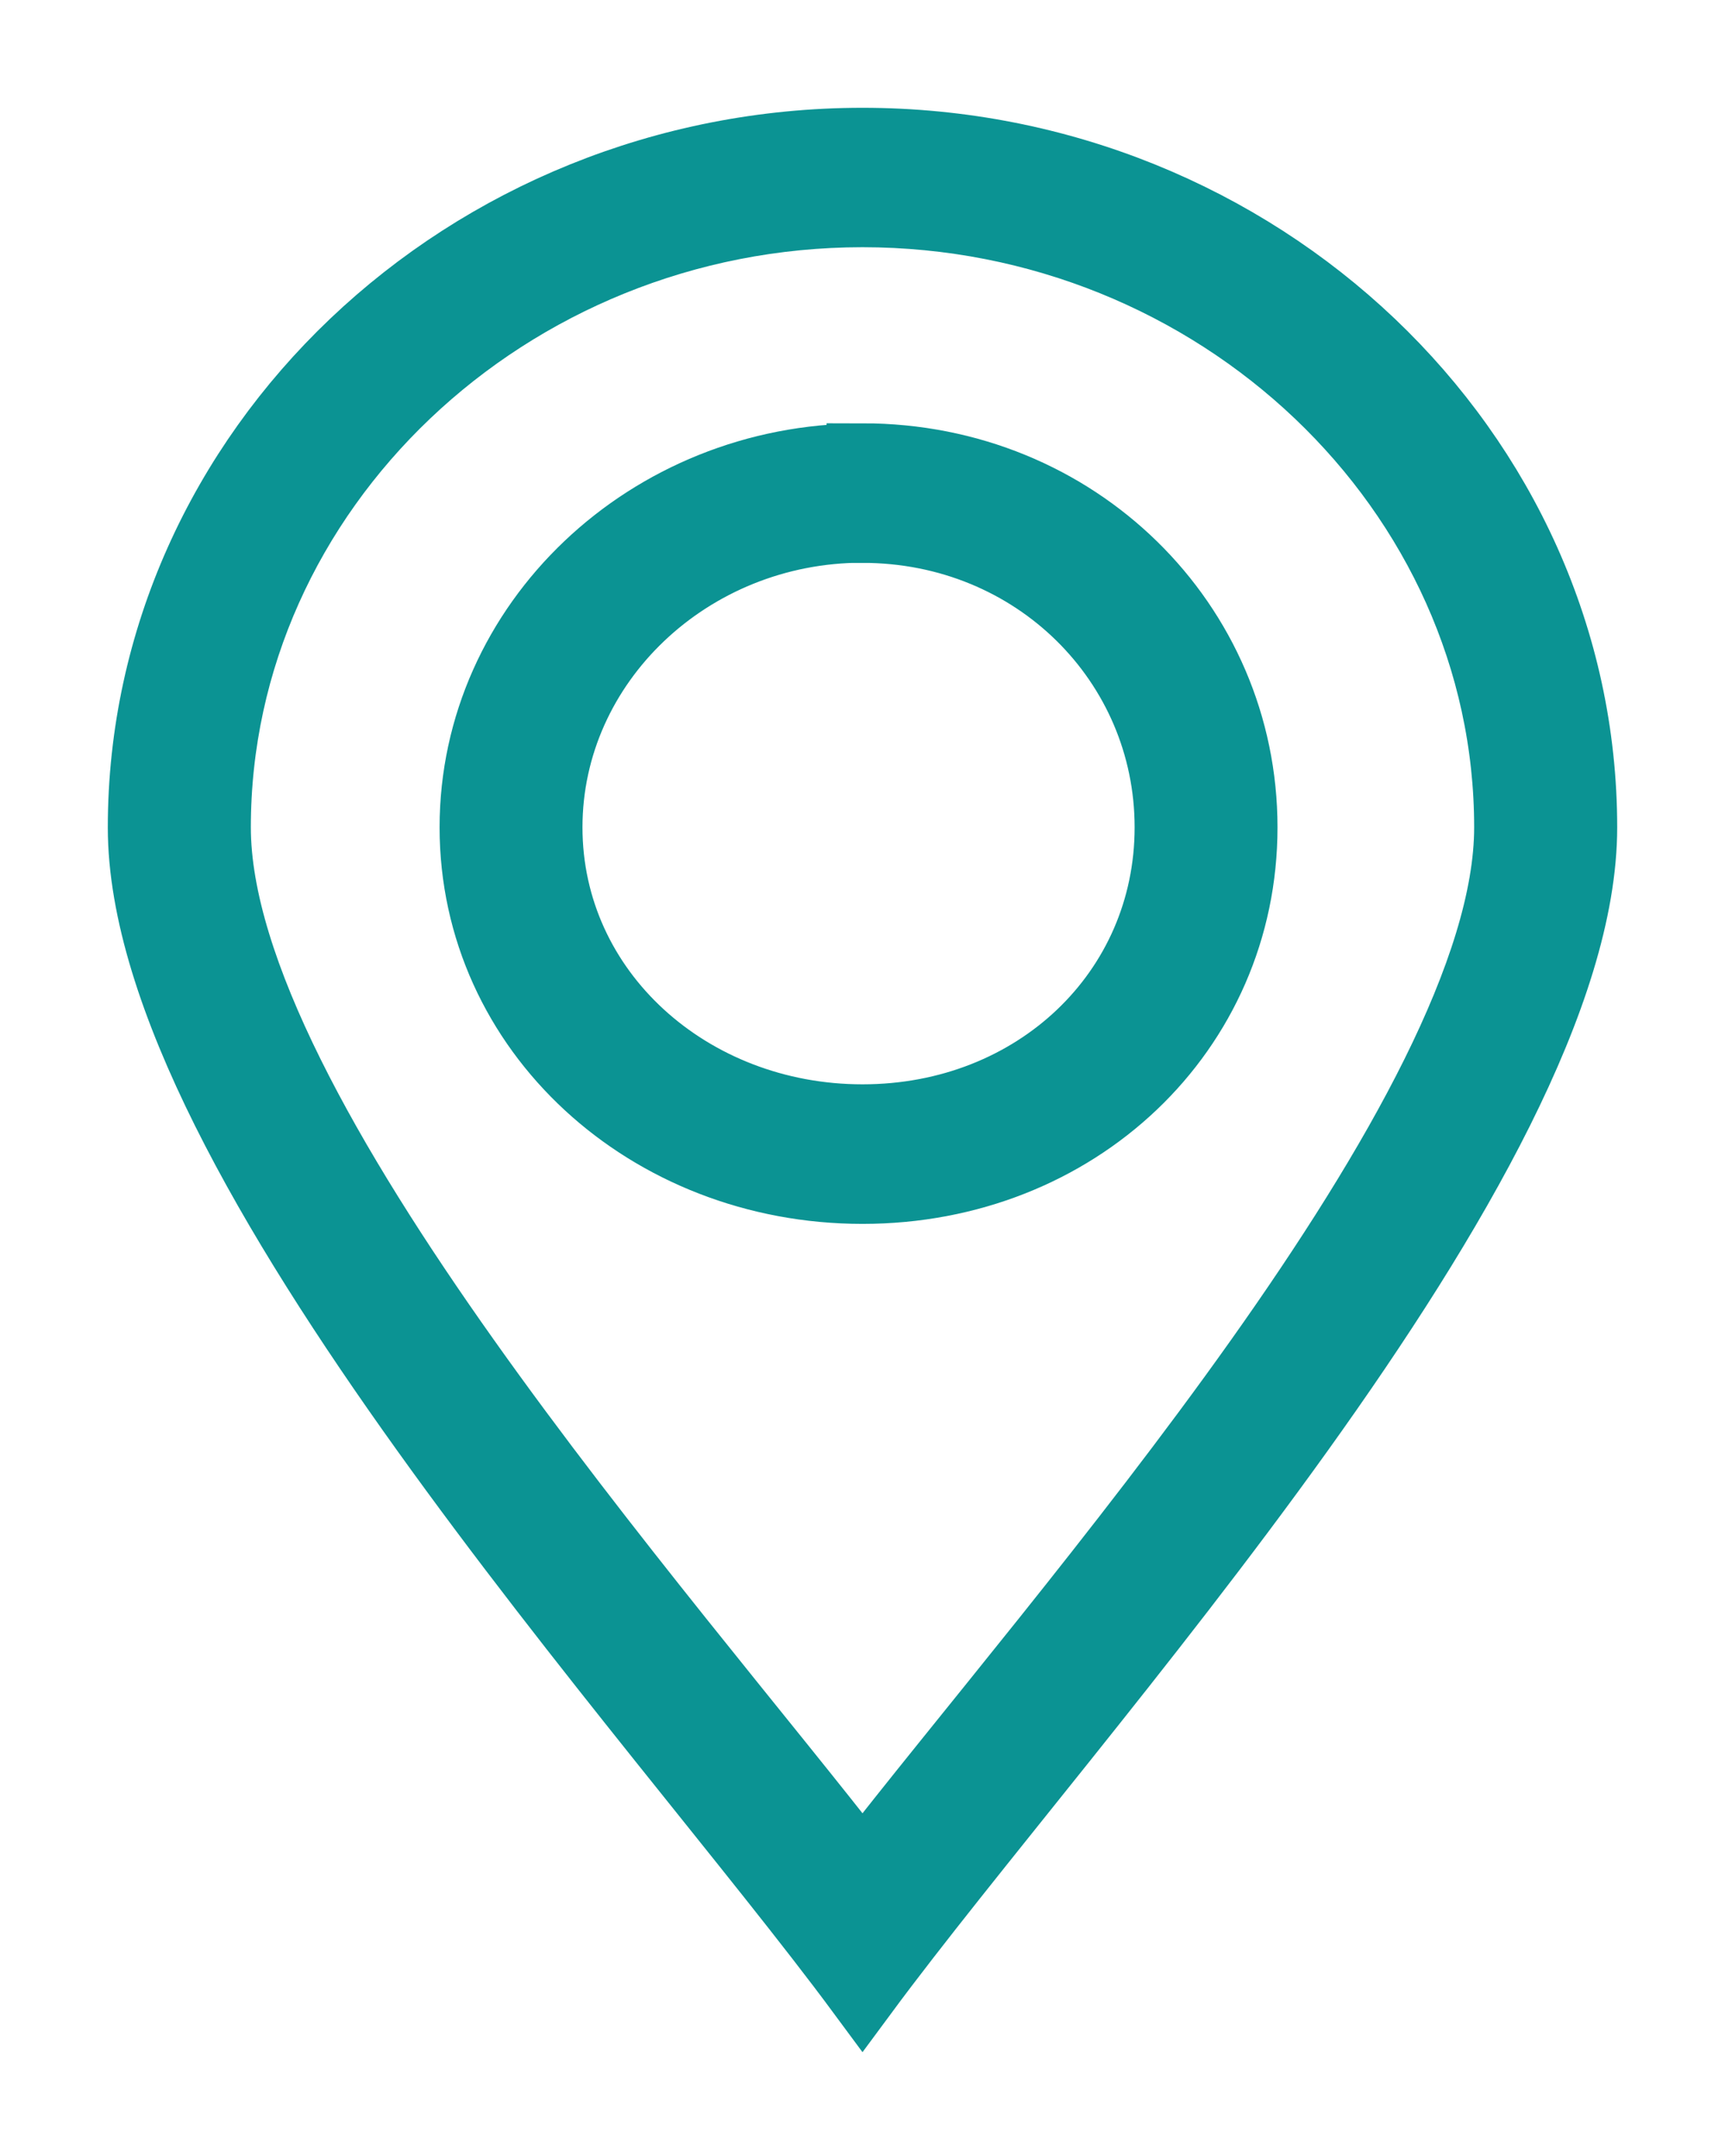
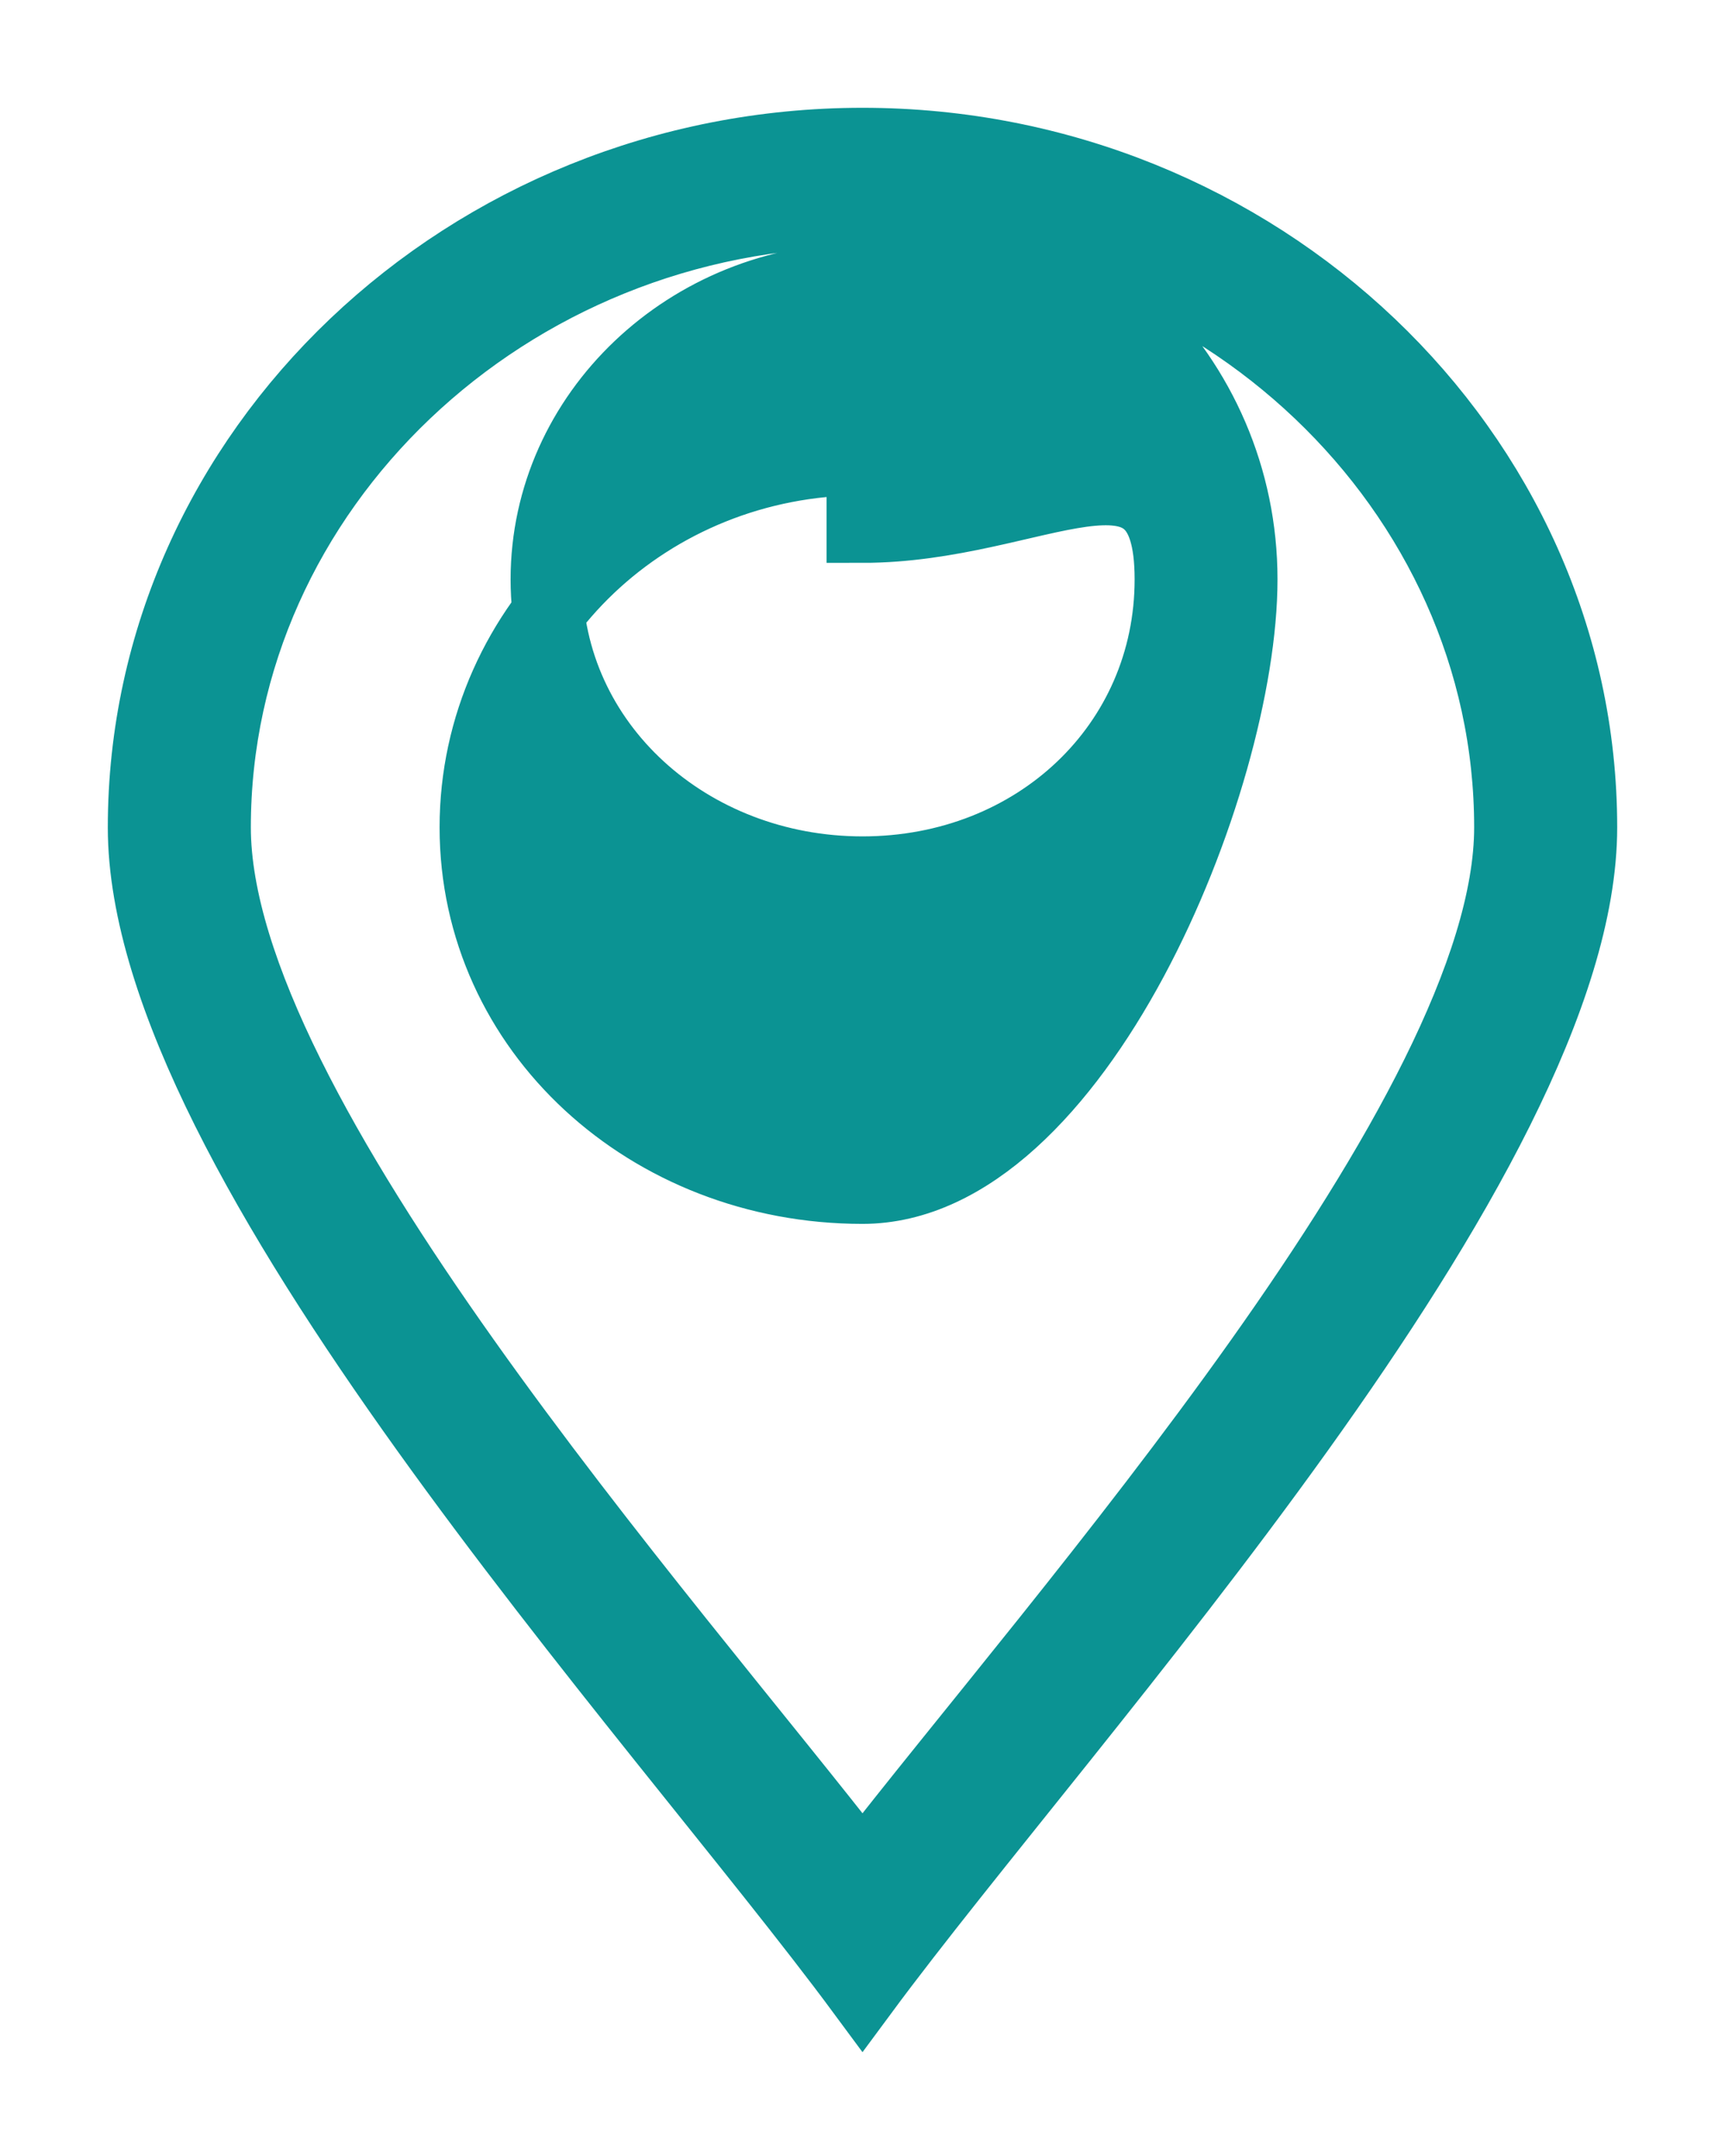
<svg xmlns="http://www.w3.org/2000/svg" width="12" height="15">
-   <path d="M6 1c2.747 0 5 2.143 5 4.756 0 2.3-3.571 6.167-5 8.101-1.429-1.934-5-5.801-5-8.1C1 3.142 3.253 1 6 1zm0 .47c-2.473 0-4.505 1.934-4.505 4.286 0 1.986 3.131 5.488 4.505 7.265 1.374-1.777 4.505-5.279 4.505-7.265C10.505 3.404 8.473 1.47 6 1.47zm0 1.725c1.484 0 2.637 1.15 2.637 2.561S7.484 8.265 6 8.265 3.308 7.167 3.308 5.756c0-1.411 1.208-2.56 2.692-2.56zm0 .47c-1.209 0-2.198.941-2.198 2.091 0 1.15.99 2.038 2.198 2.038 1.209 0 2.143-.888 2.143-2.038S7.209 3.666 6 3.666z" fill="#0B9393" fill-rule="nonzero" stroke="#0B9393" stroke-width=".5" />
+   <path d="M6 1c2.747 0 5 2.143 5 4.756 0 2.3-3.571 6.167-5 8.101-1.429-1.934-5-5.801-5-8.1C1 3.142 3.253 1 6 1zm0 .47c-2.473 0-4.505 1.934-4.505 4.286 0 1.986 3.131 5.488 4.505 7.265 1.374-1.777 4.505-5.279 4.505-7.265C10.505 3.404 8.473 1.47 6 1.47zc1.484 0 2.637 1.15 2.637 2.561S7.484 8.265 6 8.265 3.308 7.167 3.308 5.756c0-1.411 1.208-2.56 2.692-2.56zm0 .47c-1.209 0-2.198.941-2.198 2.091 0 1.15.99 2.038 2.198 2.038 1.209 0 2.143-.888 2.143-2.038S7.209 3.666 6 3.666z" fill="#0B9393" fill-rule="nonzero" stroke="#0B9393" stroke-width=".5" />
</svg>